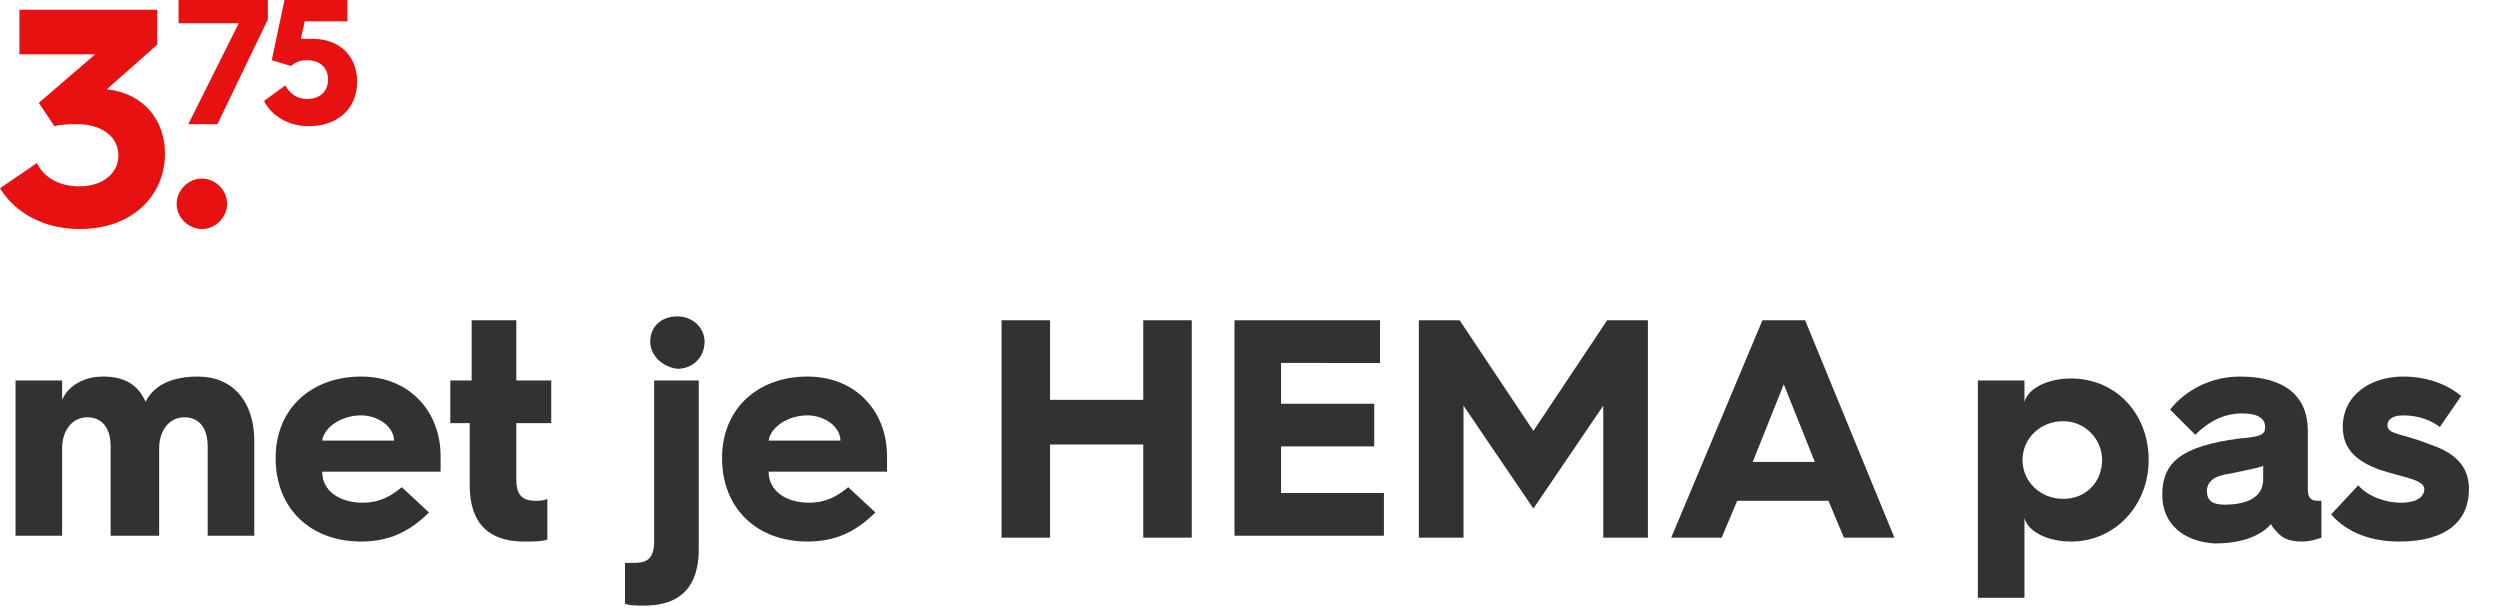
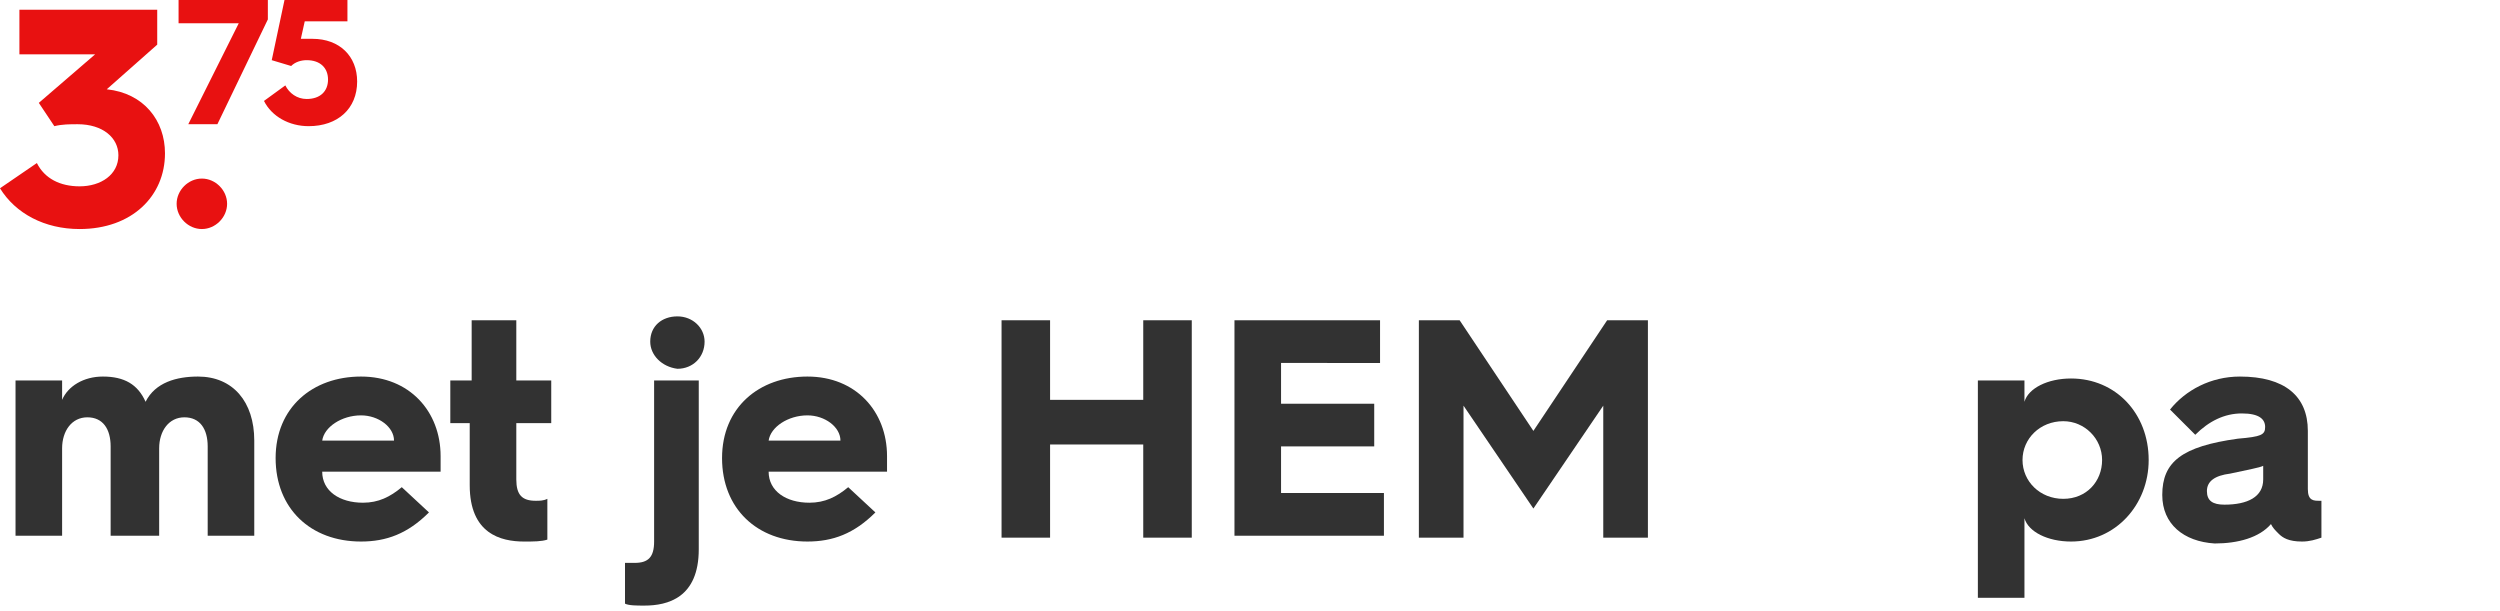
<svg xmlns="http://www.w3.org/2000/svg" version="1.1" id="Laag_1" x="0px" y="0px" width="128.8px" height="31.5px" viewBox="0 0 128.8 31.5" style="enable-background:new 0 0 128.8 31.5;" xml:space="preserve">
  <style type="text/css">
	.st0{fill:#E81111;}
	.st1{fill:#323232;}
</style>
  <g>
    <path class="st0" d="M1.9,8.4c0.4,0.8,1.2,1.2,2.2,1.2c1.1,0,2-0.6,2-1.6c0-0.9-0.8-1.6-2.1-1.6c-0.4,0-0.8,0-1.2,0.1L2,5.3   l2.9-2.5H1V0.5h7.1v1.8L5.5,4.6h0c1.9,0.2,3,1.6,3,3.3c0,2.2-1.7,3.9-4.4,3.9C2.3,11.8,0.8,11,0,9.7L1.9,8.4z" />
    <path class="st0" d="M10.4,9.2c0.7,0,1.3,0.6,1.3,1.3c0,0.7-0.6,1.3-1.3,1.3c-0.7,0-1.3-0.6-1.3-1.3C9.1,9.8,9.7,9.2,10.4,9.2z" />
    <path class="st0" d="M12.3,1.2H9.2v-1.3h4.6V1l-2.6,5.4H9.7L12.3,1.2z" />
    <path class="st0" d="M14.7,4.4c0.2,0.4,0.6,0.7,1.1,0.7c0.7,0,1.1-0.4,1.1-1c0-0.6-0.4-1-1.1-1c-0.3,0-0.6,0.1-0.8,0.3L14,3.1   l0.7-3.3h3.2v1.3h-2.2l-0.2,0.9C15.7,2,15.9,2,16.1,2c1.4,0,2.3,0.9,2.3,2.2c0,1.4-1,2.3-2.5,2.3c-1,0-1.9-0.5-2.3-1.3L14.7,4.4z" />
    <path class="st1" d="M0.8,19.6h2.4v1c0.3-0.7,1.1-1.2,2.1-1.2c1.1,0,1.8,0.4,2.2,1.3c0.5-1,1.6-1.3,2.7-1.3c1.8,0,2.9,1.3,2.9,3.3   v4.9h-2.4v-4.6c0-0.9-0.4-1.5-1.2-1.5s-1.3,0.7-1.3,1.6v4.5H5.7v-4.6c0-0.9-0.4-1.5-1.2-1.5c-0.8,0-1.3,0.7-1.3,1.6v4.5H0.8V19.6z" />
    <path class="st1" d="M14.2,23.6c0-2.6,1.9-4.2,4.4-4.2c2.5,0,4.1,1.8,4.1,4.1c0,0.2,0,0.5,0,0.8h-6.1c0,1,0.9,1.6,2.1,1.6   c0.8,0,1.4-0.3,2-0.8l1.4,1.3c-1.1,1.1-2.2,1.5-3.5,1.5C16,27.9,14.2,26.2,14.2,23.6L14.2,23.6z M20.3,22.7c0-0.7-0.8-1.3-1.7-1.3   c-1,0-1.9,0.6-2,1.3H20.3z" />
    <path class="st1" d="M24.3,21.8h-1.1v-2.2h1.1v-3.1h2.3v3.1h1.8v2.2h-1.8v2.9c0,0.8,0.3,1.1,1,1.1c0.2,0,0.4,0,0.6-0.1v2.1   c-0.3,0.1-0.7,0.1-1.2,0.1c-1.2,0-2.8-0.4-2.8-2.9V21.8z" />
    <path class="st1" d="M33.7,19.6H36v8.7c0,2.5-1.6,2.9-2.8,2.9c-0.4,0-0.8,0-1-0.1V29c0.2,0,0.4,0,0.5,0c0.7,0,1-0.3,1-1.1V19.6z    M33.5,17.6c0-0.8,0.6-1.3,1.4-1.3c0.8,0,1.4,0.6,1.4,1.3c0,0.8-0.6,1.4-1.4,1.4C34.1,18.9,33.5,18.3,33.5,17.6z" />
    <path class="st1" d="M37.2,23.6c0-2.6,1.9-4.2,4.4-4.2c2.5,0,4.1,1.8,4.1,4.1c0,0.2,0,0.5,0,0.8h-6.1c0,1,0.9,1.6,2.1,1.6   c0.8,0,1.4-0.3,2-0.8l1.4,1.3c-1.1,1.1-2.2,1.5-3.5,1.5C39,27.9,37.2,26.2,37.2,23.6L37.2,23.6z M43.3,22.7c0-0.7-0.8-1.3-1.7-1.3   c-1,0-1.9,0.6-2,1.3H43.3z" />
    <path class="st1" d="M51.6,16.5h2.5v4.1h4.8v-4.1h2.5v11.2h-2.5v-4.8h-4.8v4.8h-2.5V16.5z" />
    <path class="st1" d="M63.5,16.5h7.6v2.2H66v2.1h4.8v2.2H66v2.4h5.3v2.2h-7.7V16.5z" />
    <path class="st1" d="M73.1,16.5h2.1l3.8,5.7l3.8-5.7h2.1v11.2h-2.3v-6.8L79,26.2l-3.6-5.3v6.8h-2.3V16.5z" />
-     <path class="st1" d="M90.8,16.5H93l4.6,11.2H95l-0.8-1.9h-4.7l-0.8,1.9h-2.6L90.8,16.5z M93.5,23.8l-1.6-4l-1.6,4H93.5z" />
    <path class="st1" d="M101.9,19.6h2.4v1.1c0.2-0.7,1.2-1.2,2.4-1.2c2.3,0,4,1.8,4,4.2c0,2.3-1.7,4.2-4,4.2c-1.2,0-2.2-0.5-2.4-1.2   v4.1h-2.4V19.6z M106.3,25.7c1.2,0,2-0.9,2-2c0-1.1-0.9-2-2-2c-1.2,0-2.1,0.9-2.1,2C104.2,24.8,105.1,25.7,106.3,25.7z" />
    <path class="st1" d="M111.4,25.5c0-1.7,1-2.5,3.9-2.9c1.2-0.1,1.4-0.2,1.4-0.6V22c0-0.4-0.3-0.7-1.2-0.7c-0.9,0-1.7,0.4-2.4,1.1   l-1.3-1.3c0.8-1,2.1-1.7,3.6-1.7c2.3,0,3.5,1,3.5,2.8v3c0,0.6,0.3,0.6,0.6,0.6h0.1v1.9c-0.3,0.1-0.6,0.2-1,0.2   c-0.7,0-1-0.2-1.2-0.4c-0.2-0.2-0.3-0.3-0.4-0.5c-0.6,0.7-1.7,1-2.9,1C112.5,27.9,111.4,27,111.4,25.5z M116.6,24.7V24   c-0.2,0.1-0.8,0.2-1.7,0.4c-0.8,0.1-1.2,0.4-1.2,0.9c0,0.5,0.3,0.7,0.9,0.7C115.8,26,116.6,25.6,116.6,24.7z" />
-     <path class="st1" d="M121.5,25c0.4,0.5,1.3,0.9,2.2,0.9c0.8,0,1.2-0.3,1.2-0.7c0-0.5-1.1-0.6-2.3-1c-1.1-0.4-1.9-1-1.9-2.2   c0-1.7,1.5-2.6,3.1-2.6c1.4,0,2.4,0.5,3,1l-1.1,1.6c-0.4-0.3-1-0.6-1.9-0.6c-0.5,0-0.8,0.2-0.8,0.5c0,0.5,0.7,0.4,2.2,1   c1.5,0.5,2,1.3,2,2.3c0,1.6-1.1,2.7-3.6,2.7c-1.8,0-2.9-0.7-3.5-1.4L121.5,25z" />
  </g>
</svg>